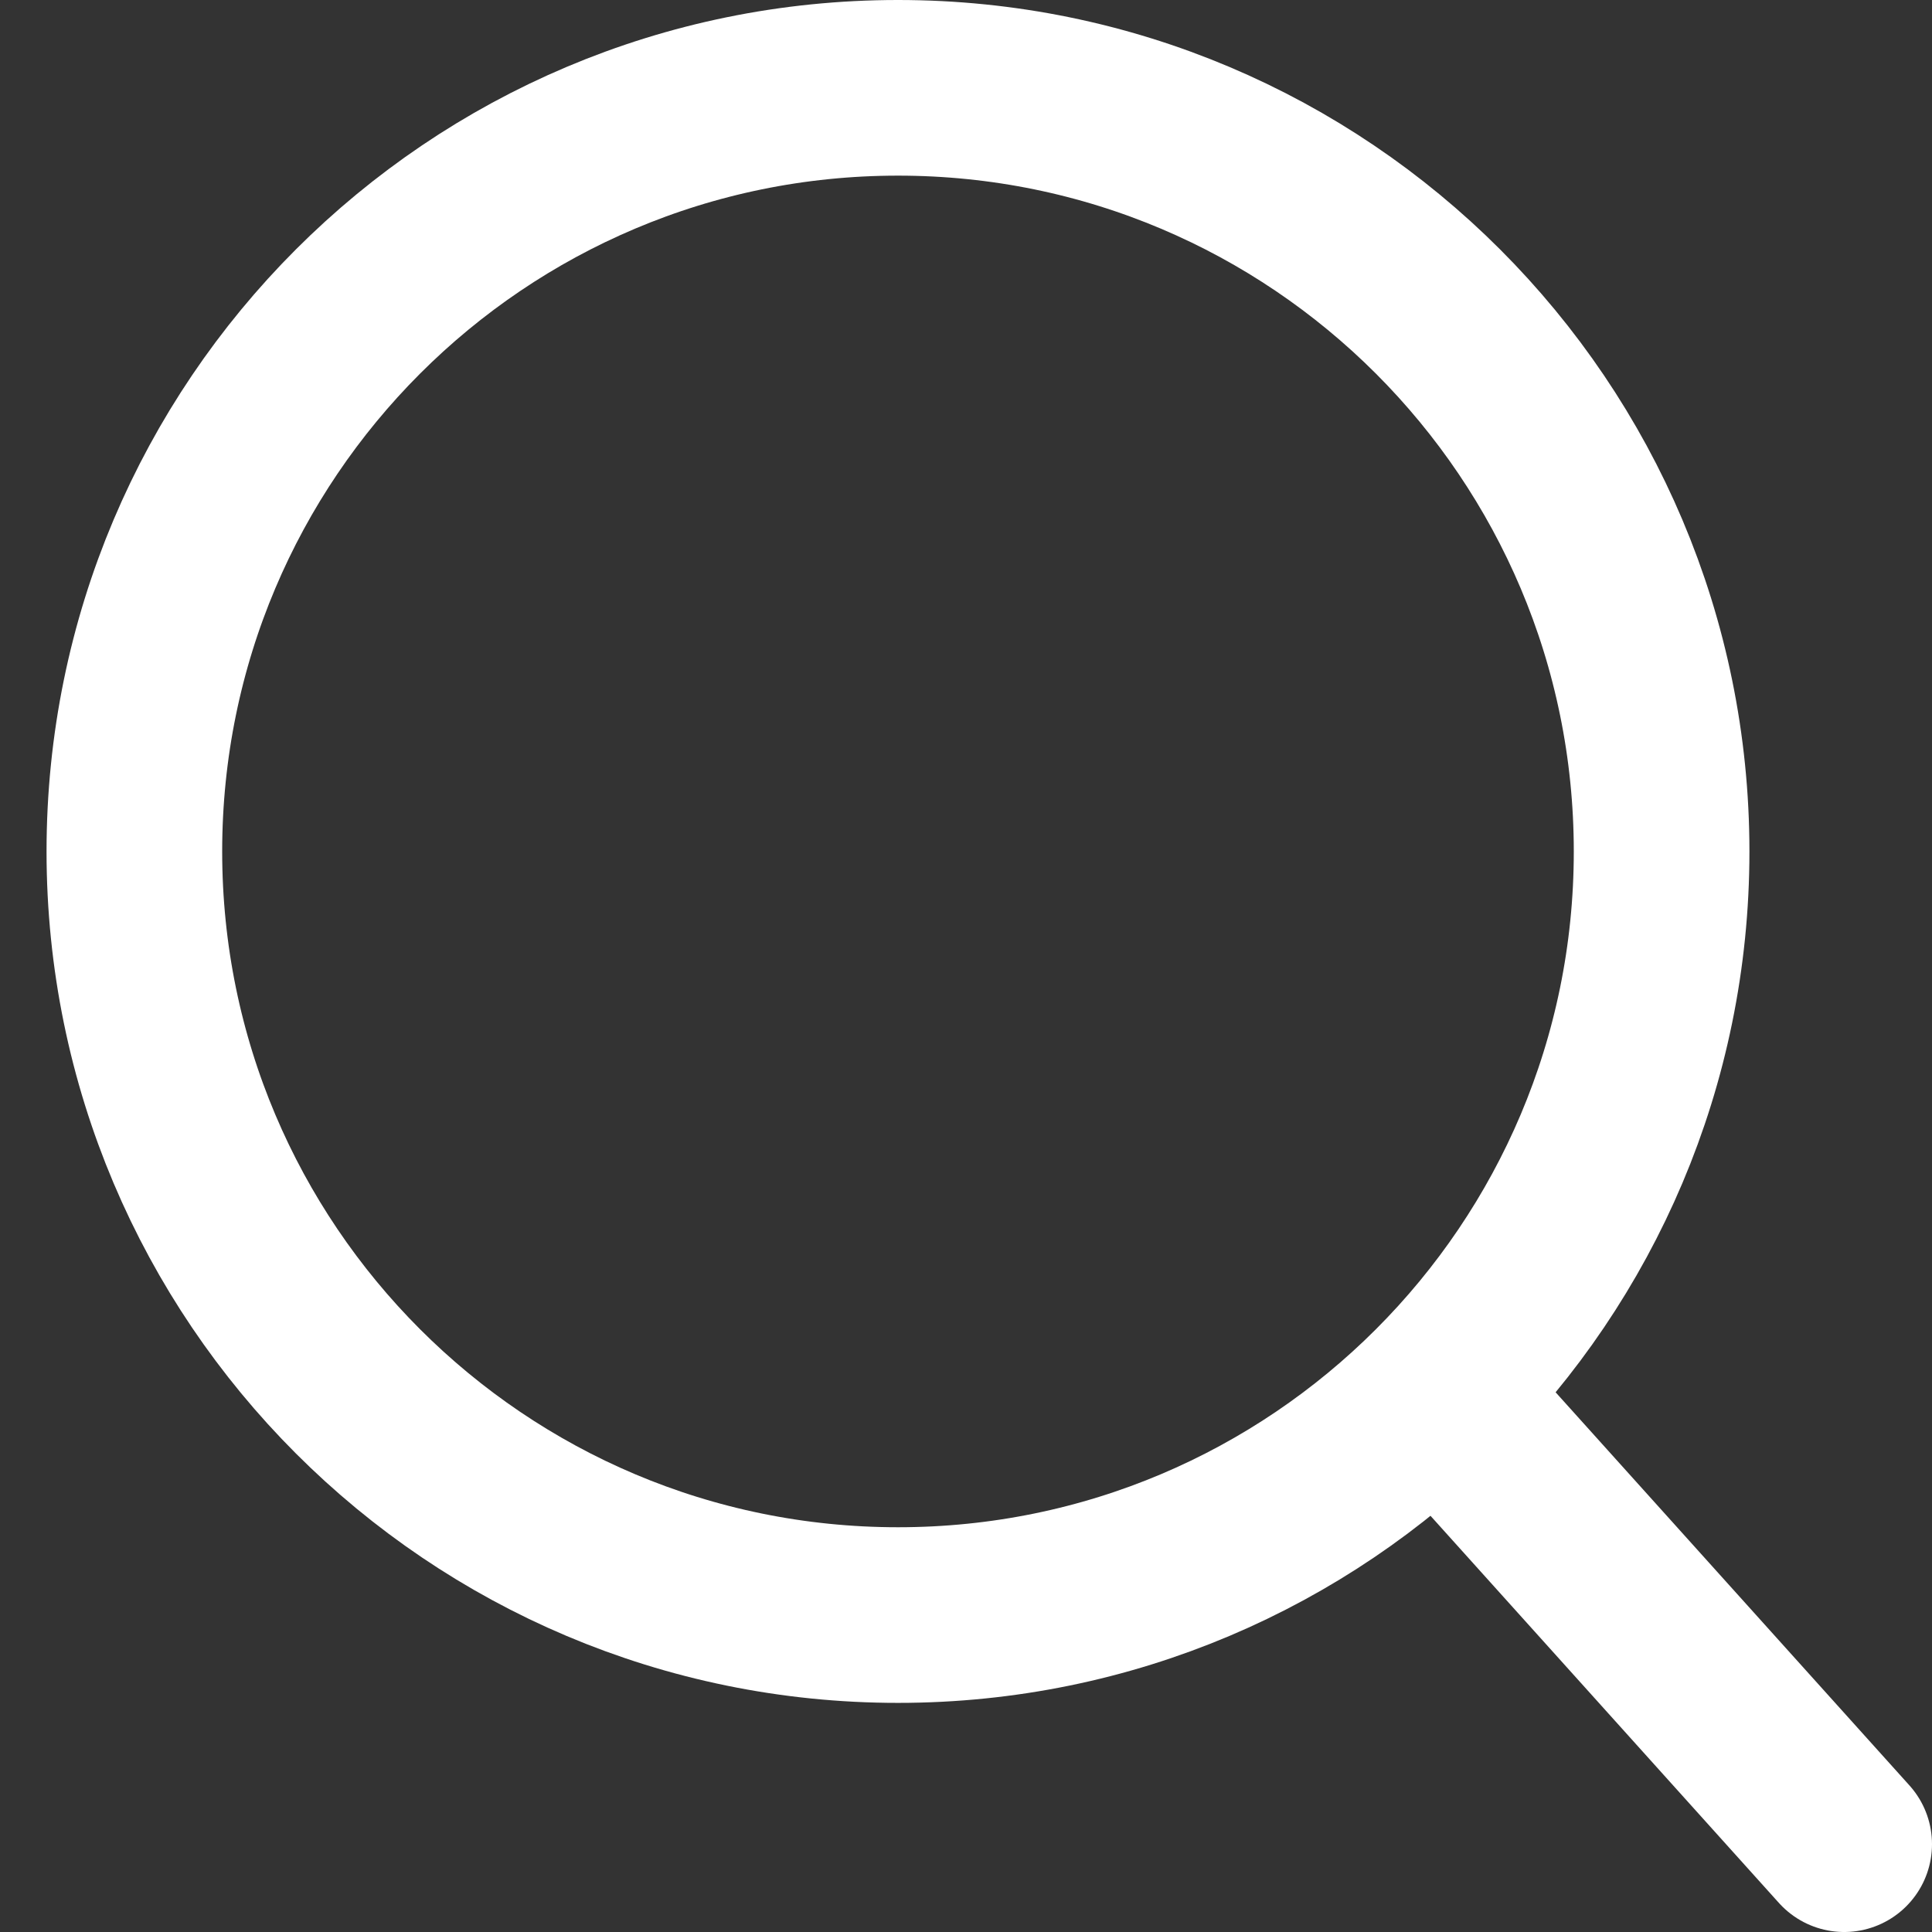
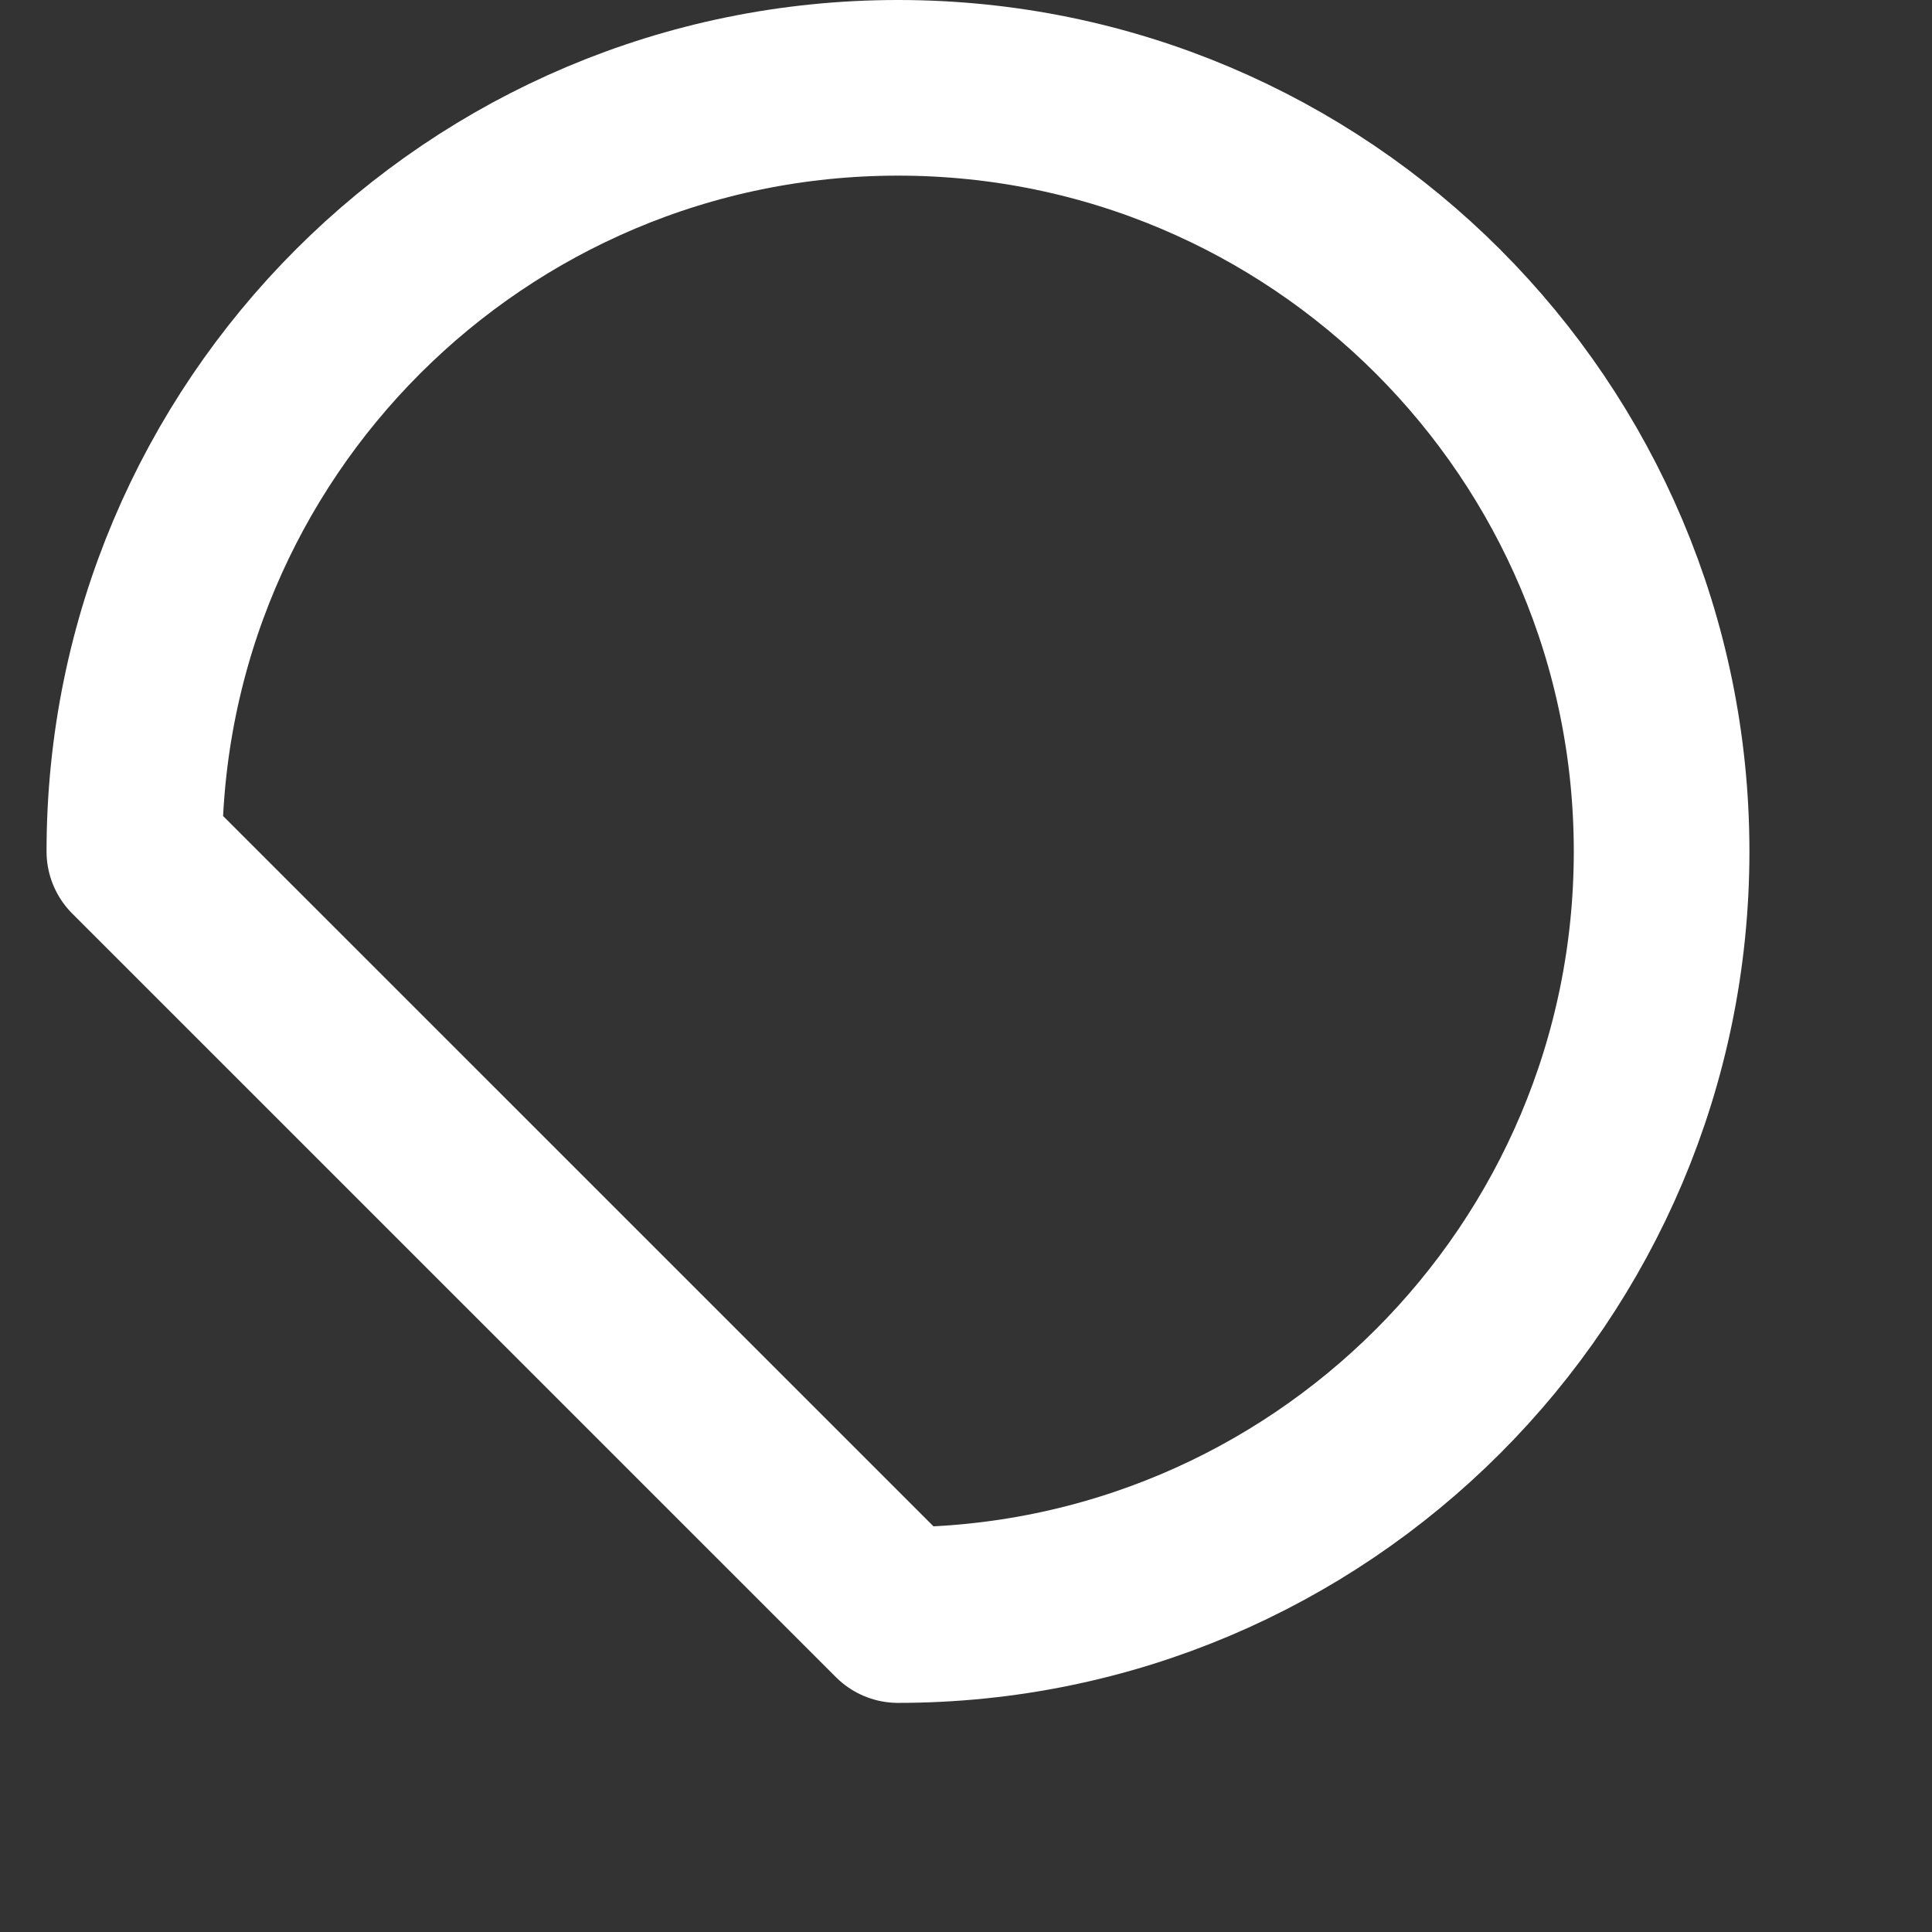
<svg xmlns="http://www.w3.org/2000/svg" width="22" height="22" viewBox="0 0 22 22" fill="none">
  <rect x="0" y="0" width="22" height="22" fill="#333333" stroke="none" />
-   <path d="M10.226 18.391C15.028 18.391 18.921 14.498 18.921 9.696C18.921 4.893 15.028 1 10.226 1C5.423 1 1.53 4.893 1.53 9.696C1.53 14.498 5.423 18.391 10.226 18.391Z" stroke="#FFFFFF" stroke-width="2" stroke-linecap="round" stroke-linejoin="round" />
-   <path d="M21 21L16.5 16" stroke="#FFFFFF" stroke-width="2" stroke-linecap="round" stroke-linejoin="round" />
+   <path d="M10.226 18.391C15.028 18.391 18.921 14.498 18.921 9.696C18.921 4.893 15.028 1 10.226 1C5.423 1 1.53 4.893 1.53 9.696Z" stroke="#FFFFFF" stroke-width="2" stroke-linecap="round" stroke-linejoin="round" />
</svg>